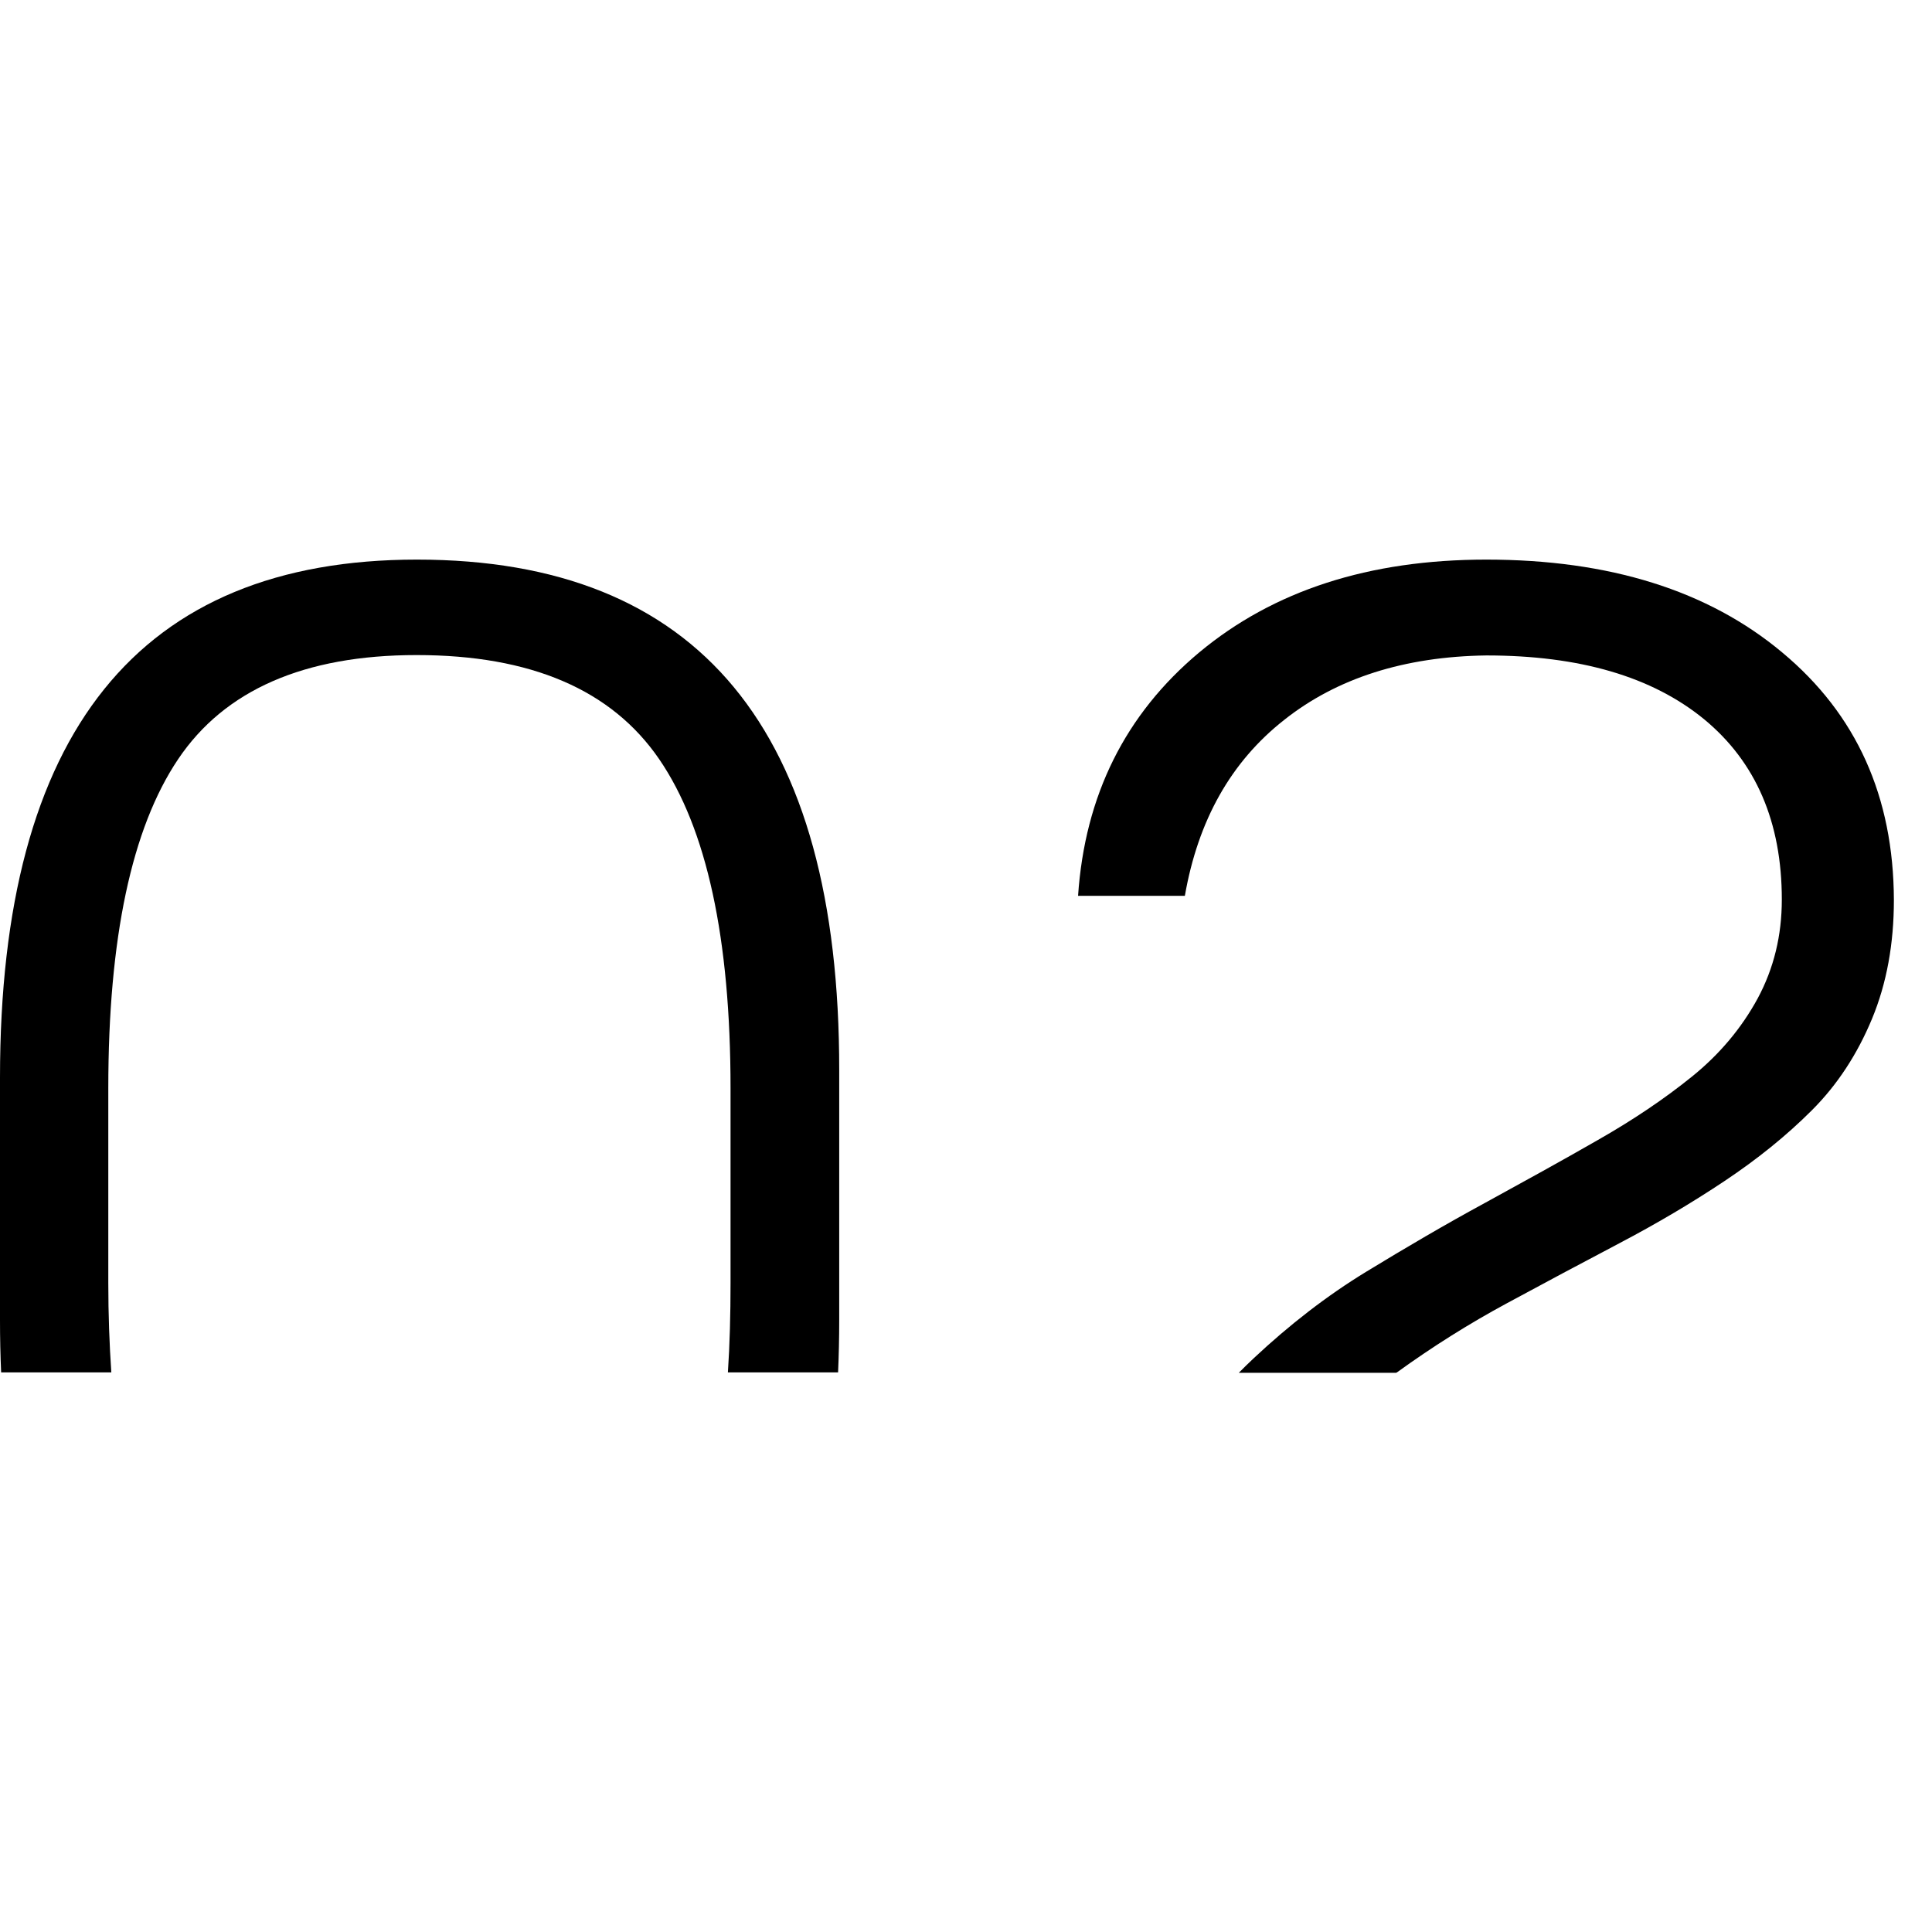
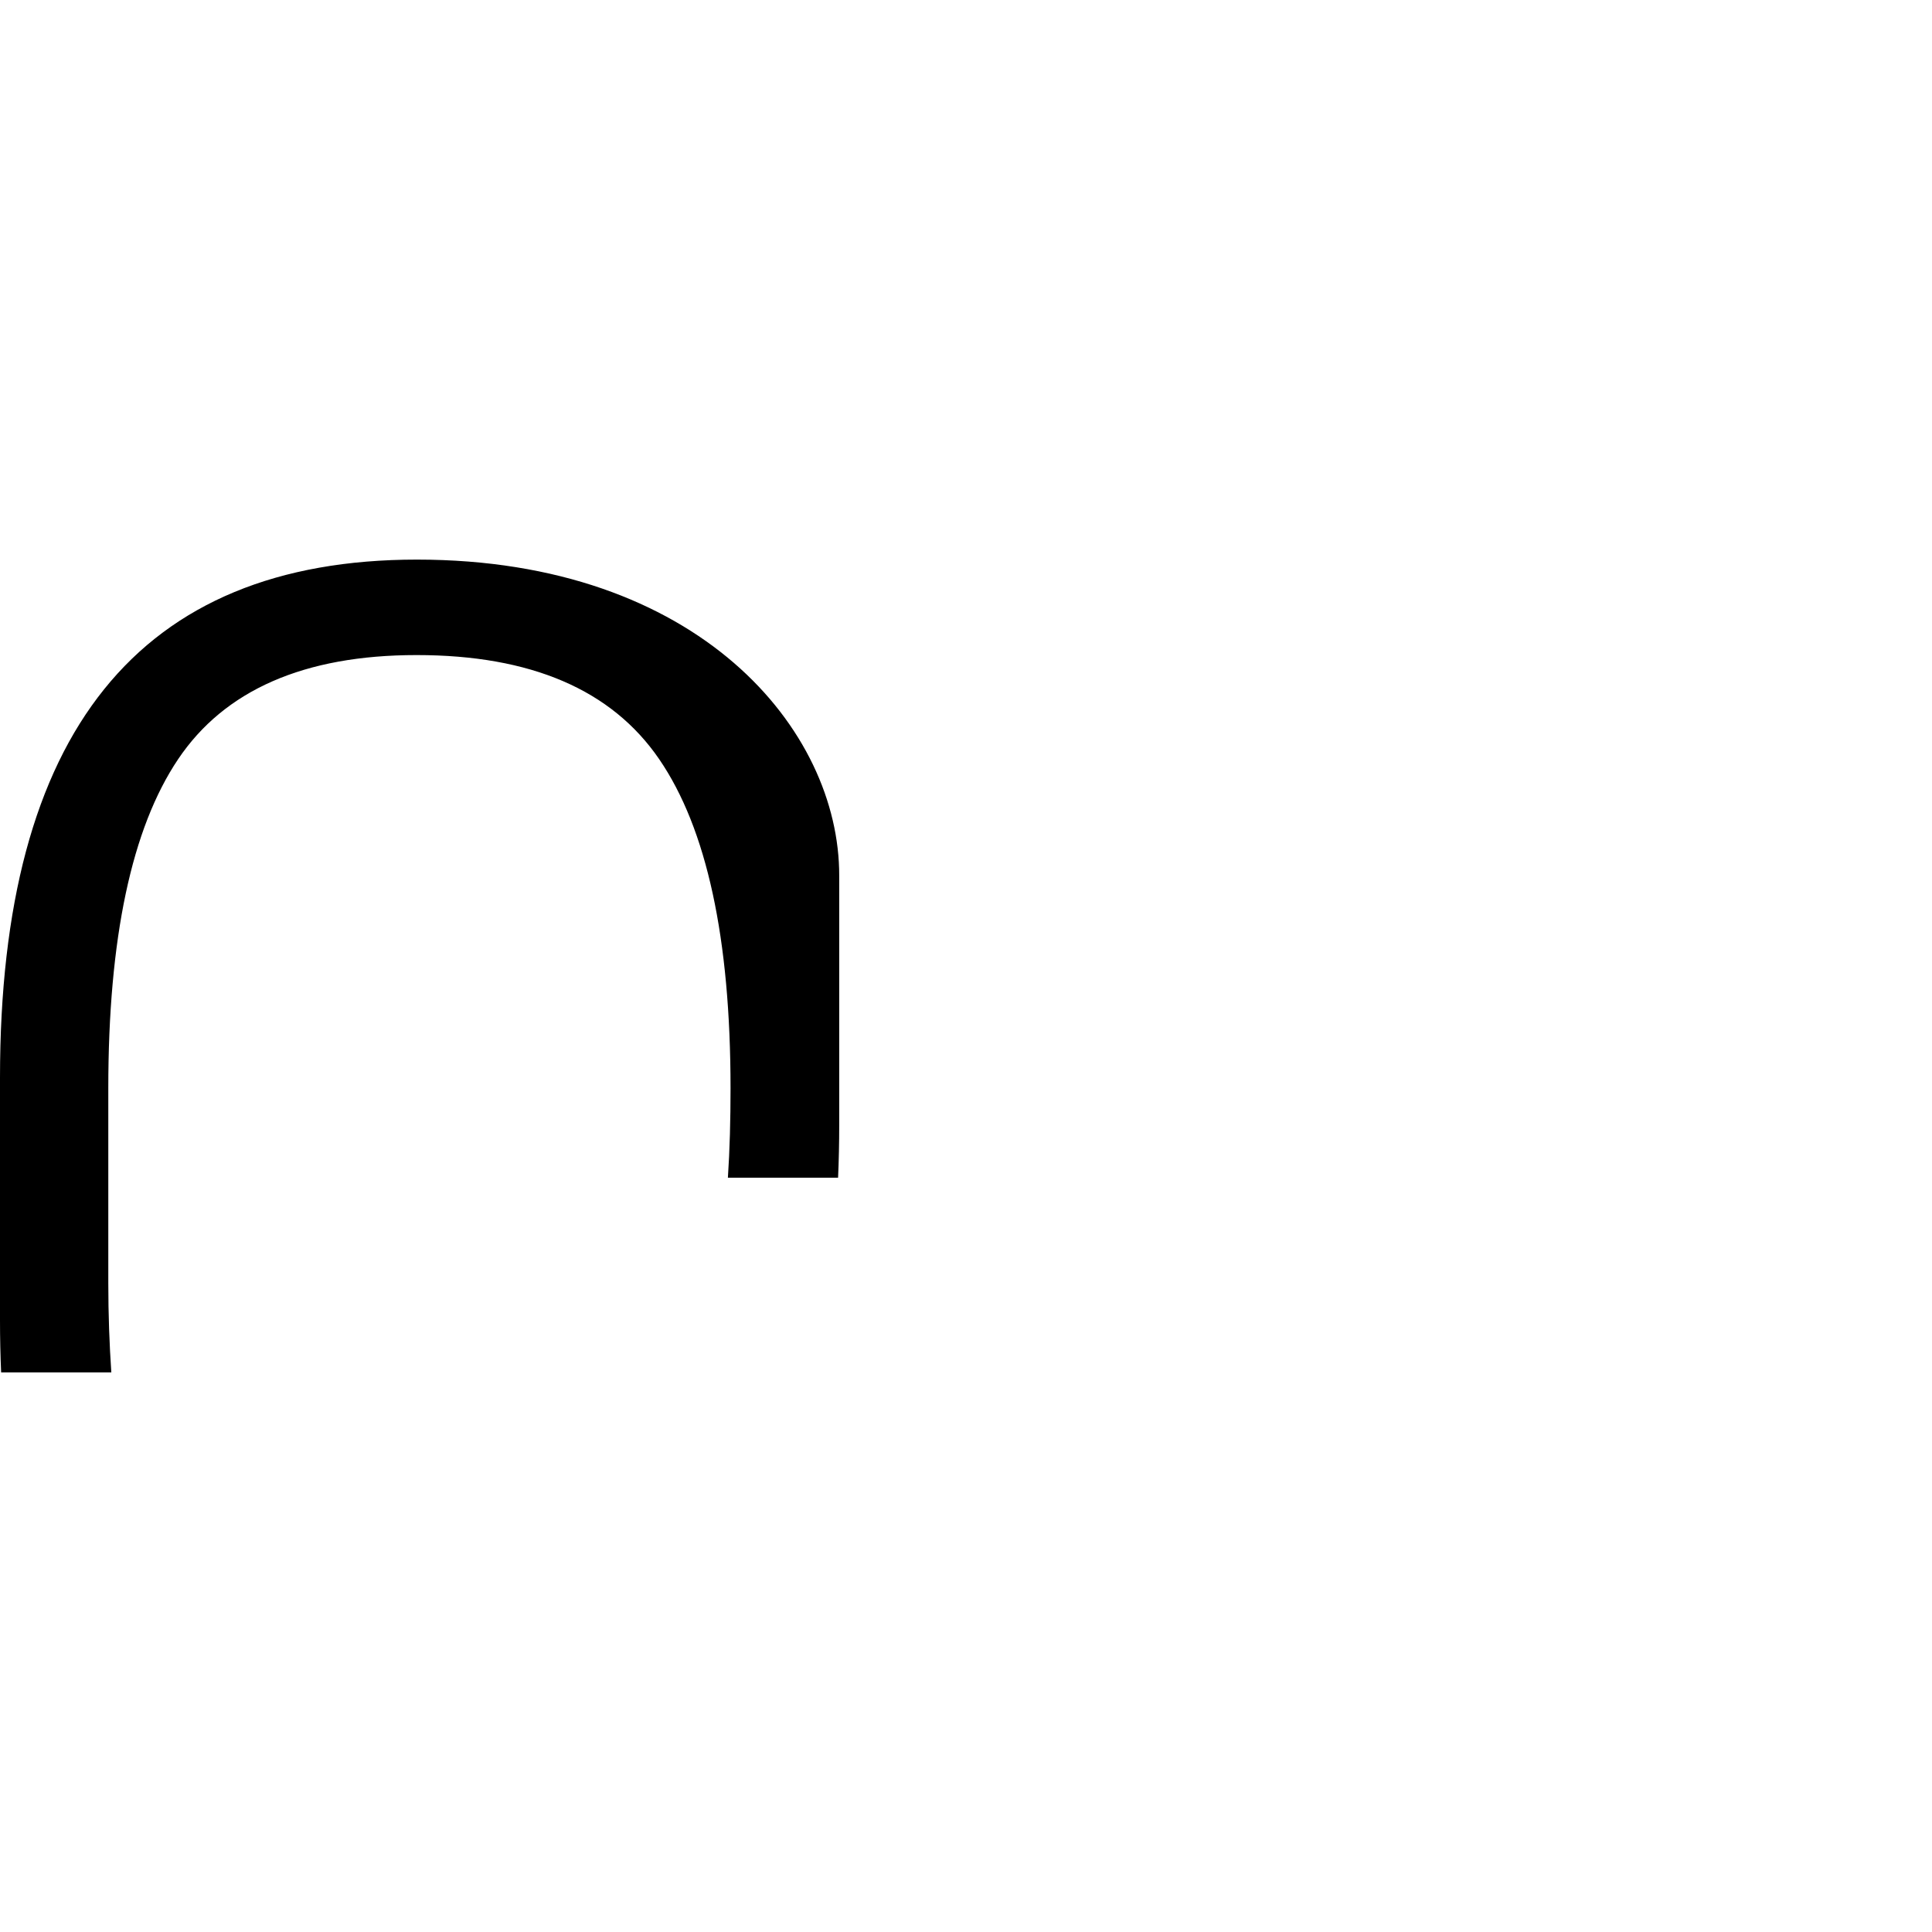
<svg xmlns="http://www.w3.org/2000/svg" id="Слой_1" x="0px" y="0px" viewBox="0 0 512 512" style="enable-background:new 0 0 512 512;" xml:space="preserve">
  <g>
-     <path d="M110.5,148.3C36.8,148.3,0,194.1,0,285.6v64.2c0,4.8,0.1,9.4,0.3,13.9h29.2c-0.5-7.4-0.8-15.3-0.8-23.7v-51.6 c0-39.8,6.2-68.9,18.5-87.2s33.4-27.6,63.2-27.6c30.3,0,51.7,9.2,64.3,27.6c12.6,18.4,18.9,47.5,18.9,87.2v51.6 c0,8.4-0.2,16.2-0.7,23.7h29.2c0.2-4.5,0.3-9.2,0.3-13.9v-66.1C222.5,193.4,185.2,148.3,110.5,148.3z" />
-     <path d="M472.3,172.9c-19.6-16.4-45.8-24.6-78.4-24.6c-31.1,0-56.4,8.2-76.1,24.6c-19.6,16.4-30.3,37.9-32.1,64.5H314 c3.5-20,12.2-35.5,26.3-46.6c14-11.1,31.9-16.8,53.6-17.1c24.7,0,43.9,5.6,57.7,16.9c13.7,11.3,20.6,27.2,20.6,47.8 c0,9.5-2.1,18.2-6.4,26.2c-4.3,7.9-10.1,14.8-17.4,20.7c-7.3,5.9-15.6,11.5-25.1,16.9c-9.4,5.4-19.4,10.9-29.8,16.6 c-10.5,5.7-20.9,11.8-31.4,18.2c-10.5,6.4-20.4,14.1-29.8,22.9c-1.4,1.3-2.7,2.6-4,3.9h41.7c0,0,0.1-0.1,0.2-0.1 c9.4-6.8,19.1-12.9,29.1-18.3c10-5.4,19.9-10.7,29.8-15.9c9.9-5.2,19.2-10.7,27.9-16.5c8.7-5.8,16.4-12,23.2-18.8 c6.7-6.7,12-14.8,15.9-24.2c3.9-9.4,5.8-19.9,5.8-31.5C501.8,211.1,492,189.3,472.3,172.9z" />
+     <path d="M110.5,148.3C36.8,148.3,0,194.1,0,285.6v64.2c0,4.8,0.1,9.4,0.3,13.9h29.2c-0.5-7.4-0.8-15.3-0.8-23.7v-51.6 c0-39.8,6.2-68.9,18.5-87.2s33.4-27.6,63.2-27.6c30.3,0,51.7,9.2,64.3,27.6c12.6,18.4,18.9,47.5,18.9,87.2c0,8.4-0.2,16.2-0.7,23.7h29.2c0.2-4.5,0.3-9.2,0.3-13.9v-66.1C222.5,193.4,185.2,148.3,110.5,148.3z" />
  </g>
</svg>